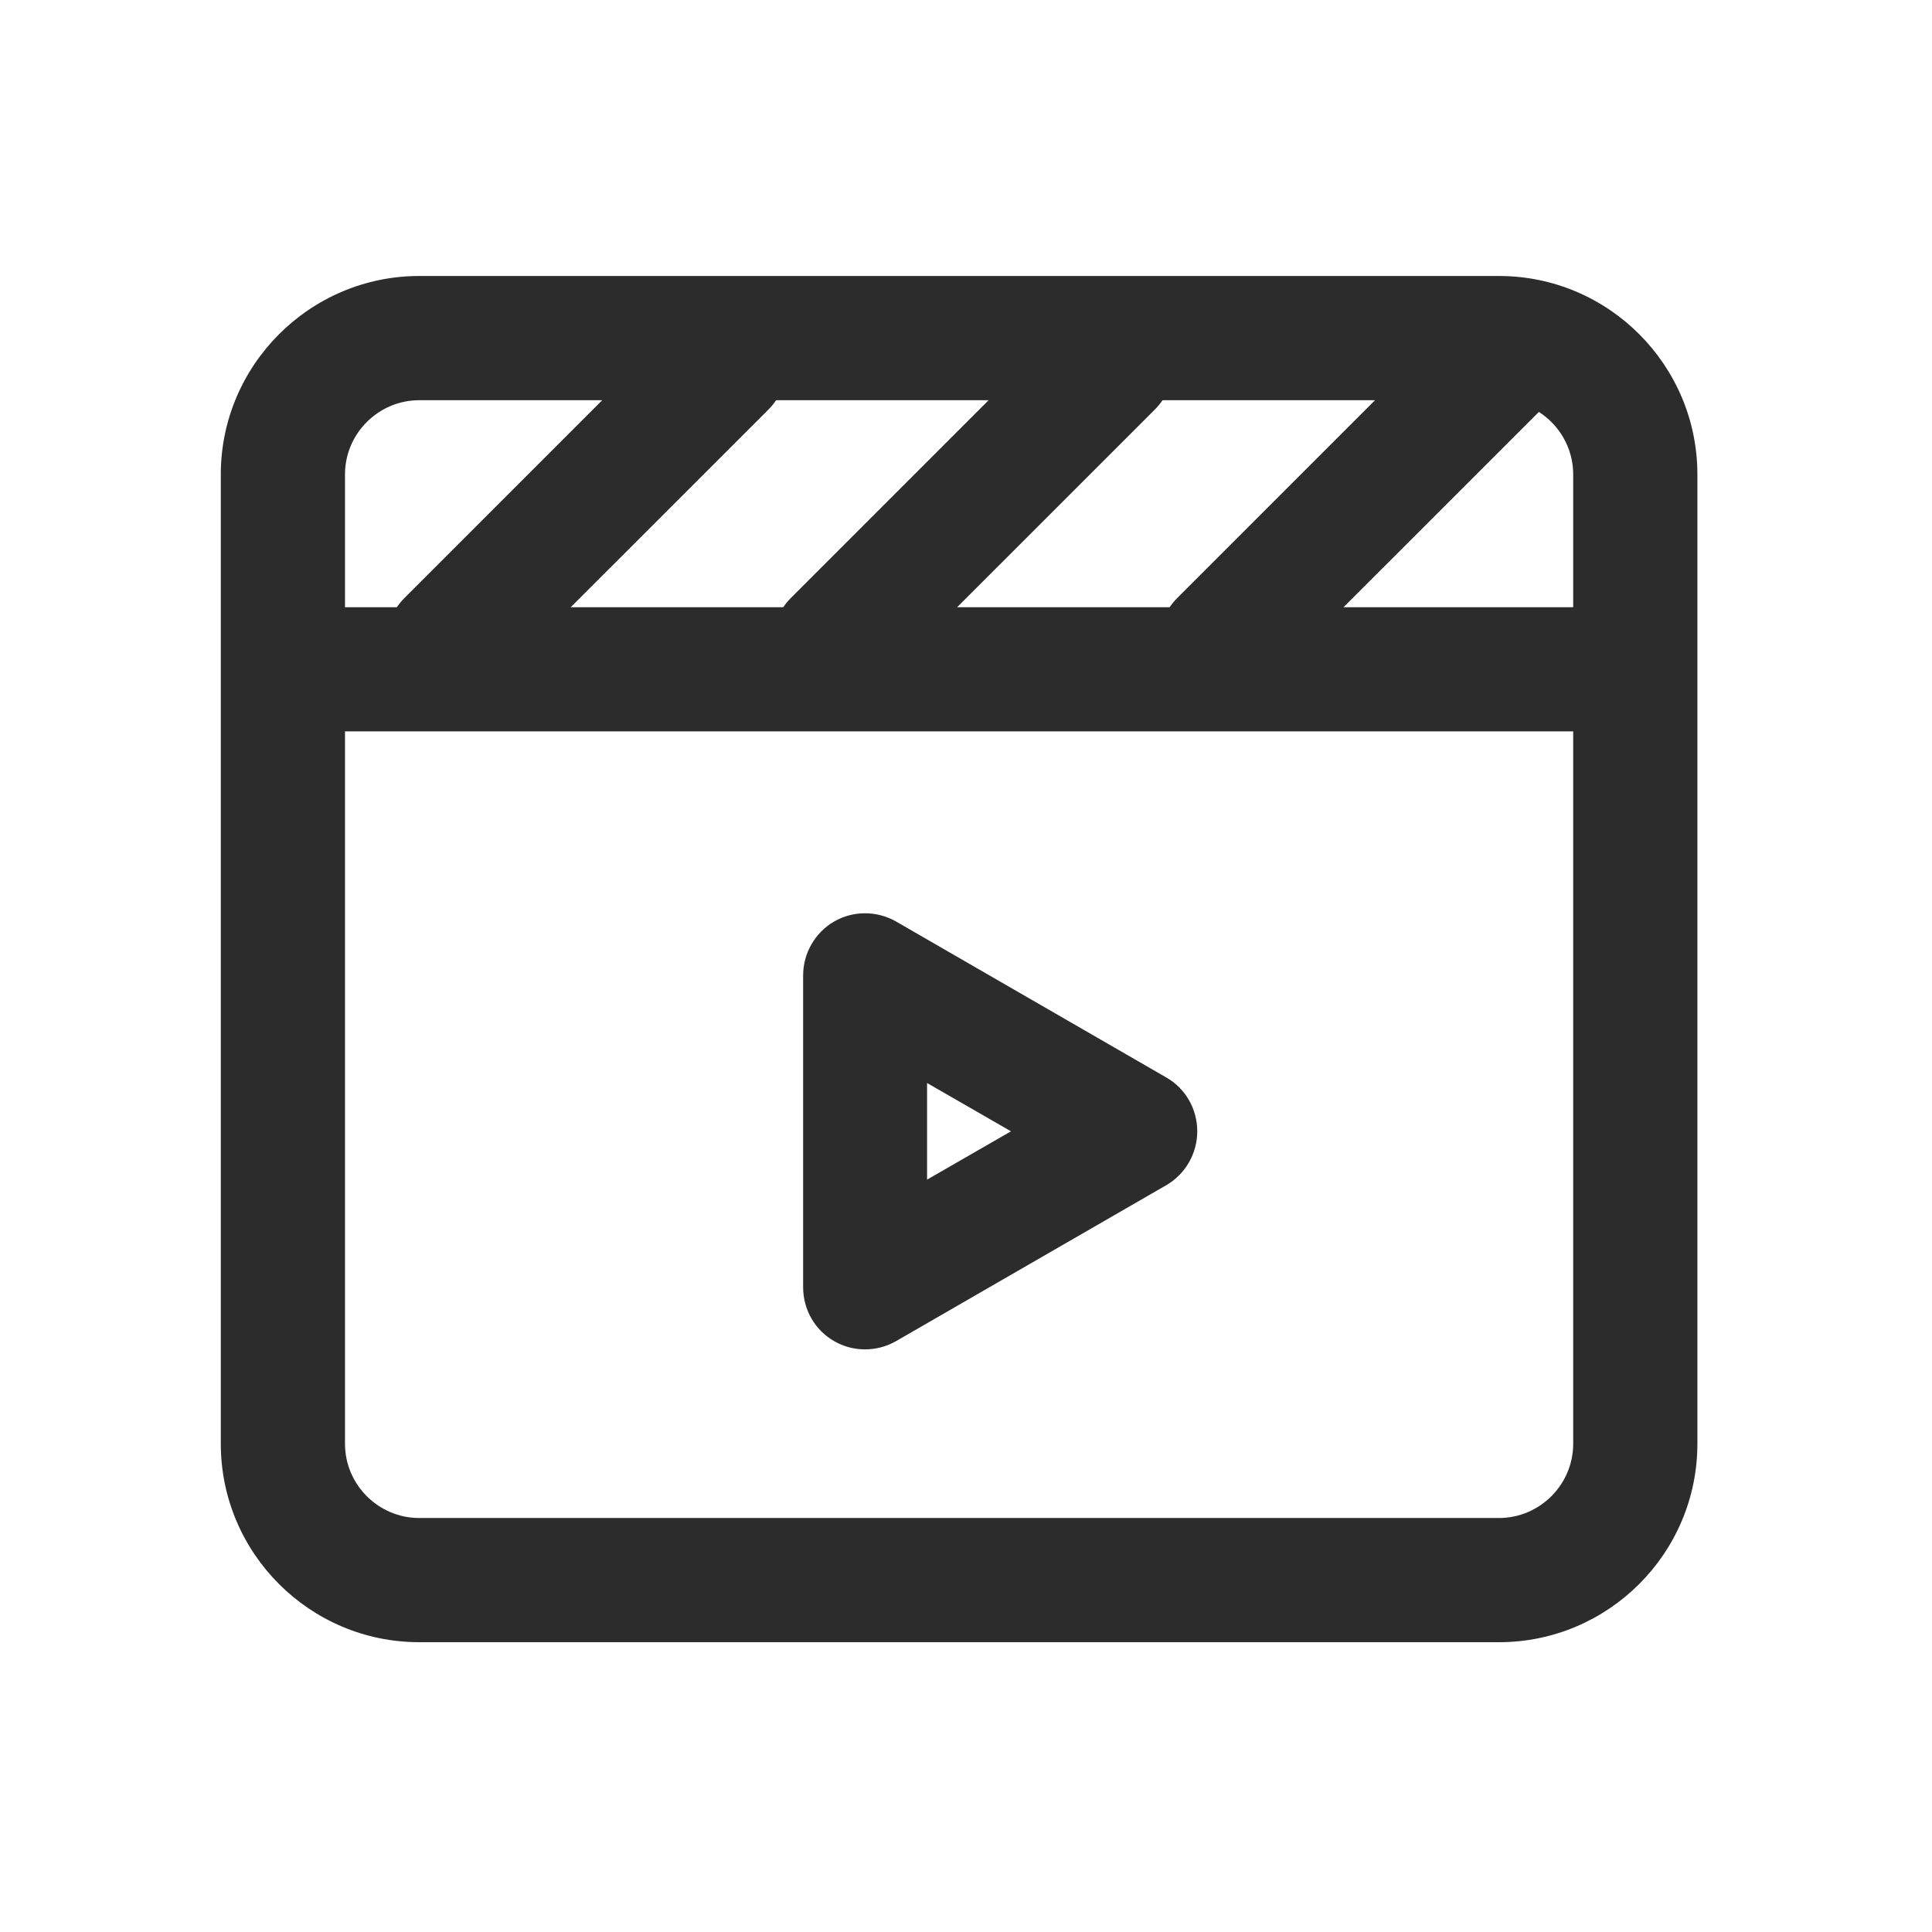
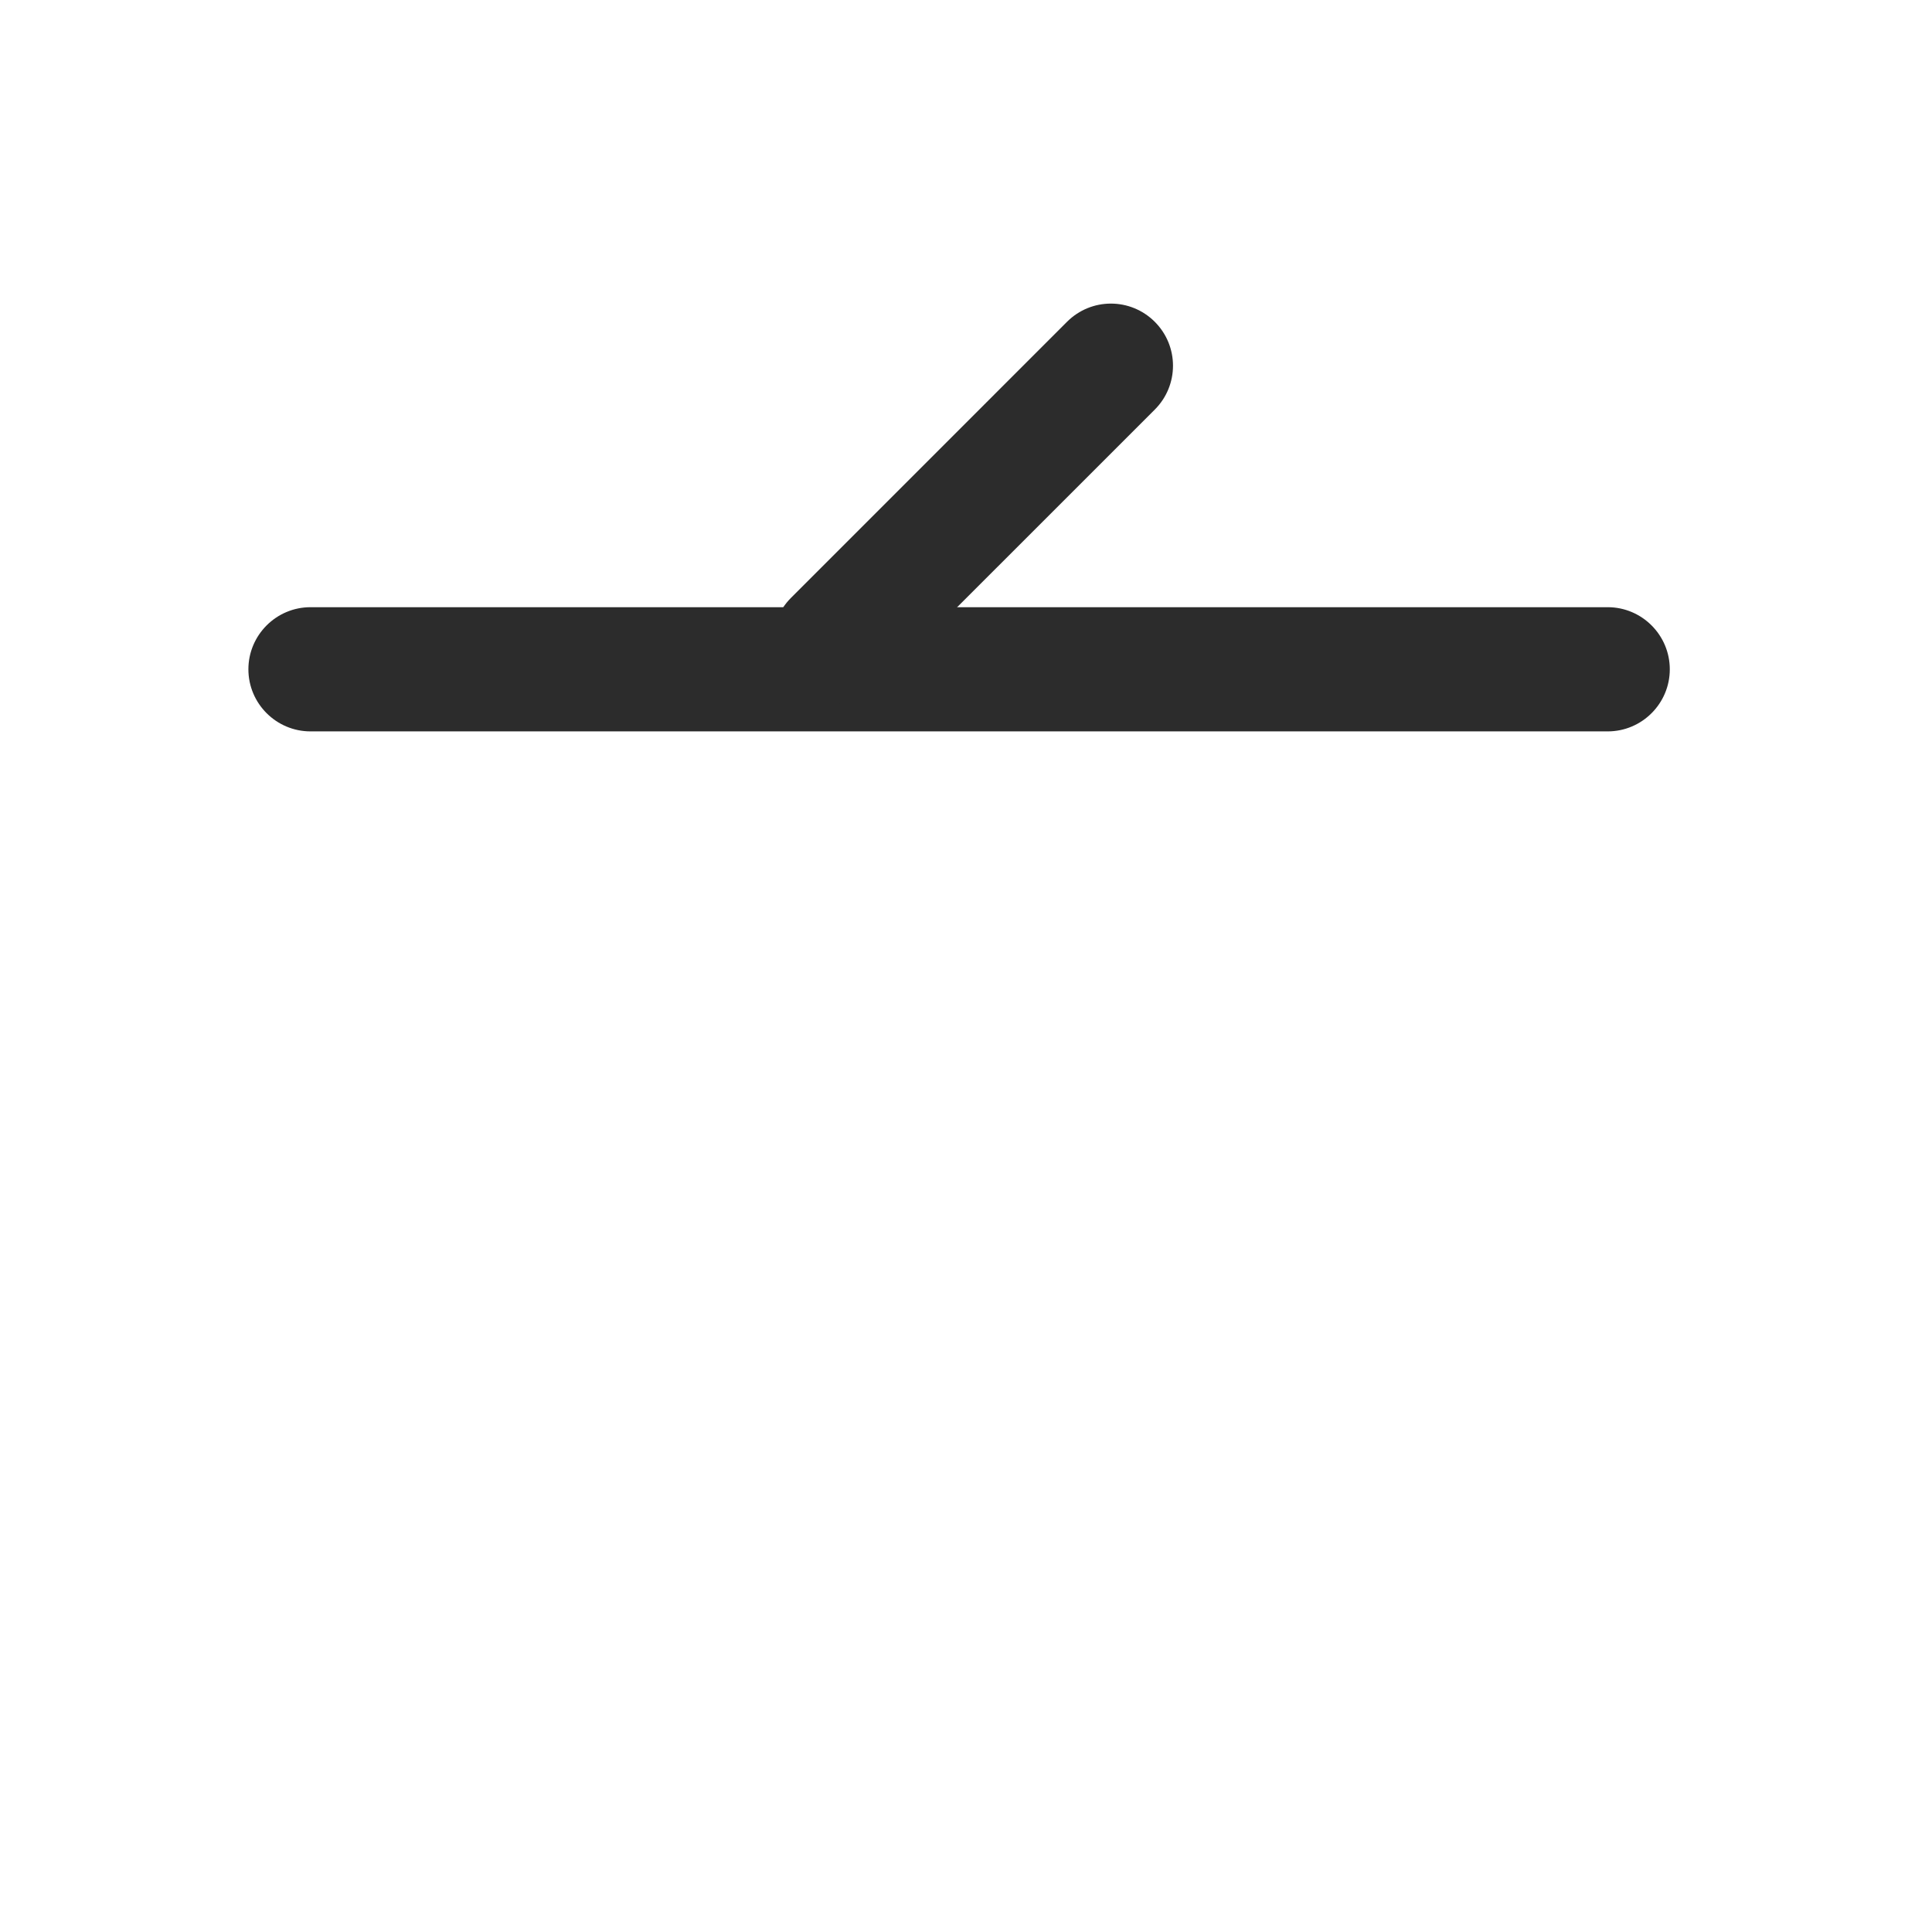
<svg xmlns="http://www.w3.org/2000/svg" width="60" height="60" viewBox="0 0 60 60" fill="none">
-   <path d="M46.551 51H13.02C9.617 51 6.857 48.231 6.857 44.837V14.734C6.857 11.34 9.626 8.571 13.02 8.571H46.551C49.954 8.571 52.714 11.34 52.714 14.734V44.837C52.714 48.24 49.946 51 46.551 51ZM13.02 12.429C11.751 12.429 10.714 13.466 10.714 14.734V44.837C10.714 46.106 11.751 47.143 13.02 47.143H46.551C47.82 47.143 48.857 46.106 48.857 44.837V14.734C48.857 13.466 47.82 12.429 46.551 12.429H13.02Z" fill="#2C2C2C" />
  <path d="M49.929 22.714H9.643C8.58 22.714 7.714 21.849 7.714 20.786C7.714 19.723 8.58 18.857 9.643 18.857H49.929C50.991 18.857 51.857 19.723 51.857 20.786C51.857 21.849 50.991 22.714 49.929 22.714Z" fill="#2C2C2C" />
-   <path d="M13.928 21.857C13.431 21.857 12.943 21.669 12.566 21.291C11.811 20.537 11.811 19.32 12.566 18.566L21.137 9.994C21.891 9.24 23.108 9.24 23.863 9.994C24.617 10.749 24.617 11.966 23.863 12.72L15.291 21.291C14.914 21.669 14.417 21.857 13.928 21.857Z" fill="#2C2C2C" />
  <path d="M25.928 21.857C25.431 21.857 24.943 21.669 24.566 21.291C23.811 20.537 23.811 19.32 24.566 18.566L33.137 9.994C33.891 9.24 35.108 9.24 35.863 9.994C36.617 10.749 36.617 11.966 35.863 12.72L27.291 21.291C26.914 21.669 26.417 21.857 25.928 21.857Z" fill="#2C2C2C" />
-   <path d="M37.928 21.857C37.431 21.857 36.943 21.669 36.566 21.291C35.811 20.537 35.811 19.32 36.566 18.566L45.137 9.994C45.891 9.24 47.108 9.24 47.863 9.994C48.617 10.749 48.617 11.966 47.863 12.72L39.291 21.291C38.914 21.669 38.417 21.857 37.928 21.857Z" fill="#2C2C2C" />
-   <path d="M26.863 41.906C26.528 41.906 26.194 41.82 25.902 41.648C25.302 41.306 24.942 40.663 24.942 39.977V30.291C24.942 29.605 25.311 28.963 25.902 28.62C26.494 28.277 27.231 28.277 27.831 28.62L36.222 33.463C36.822 33.806 37.182 34.448 37.182 35.134C37.182 35.82 36.814 36.463 36.222 36.806L27.831 41.648C27.531 41.82 27.197 41.906 26.871 41.906H26.863ZM28.791 33.626V36.634L31.397 35.134L28.791 33.634V33.626Z" fill="#2C2C2C" />
</svg>